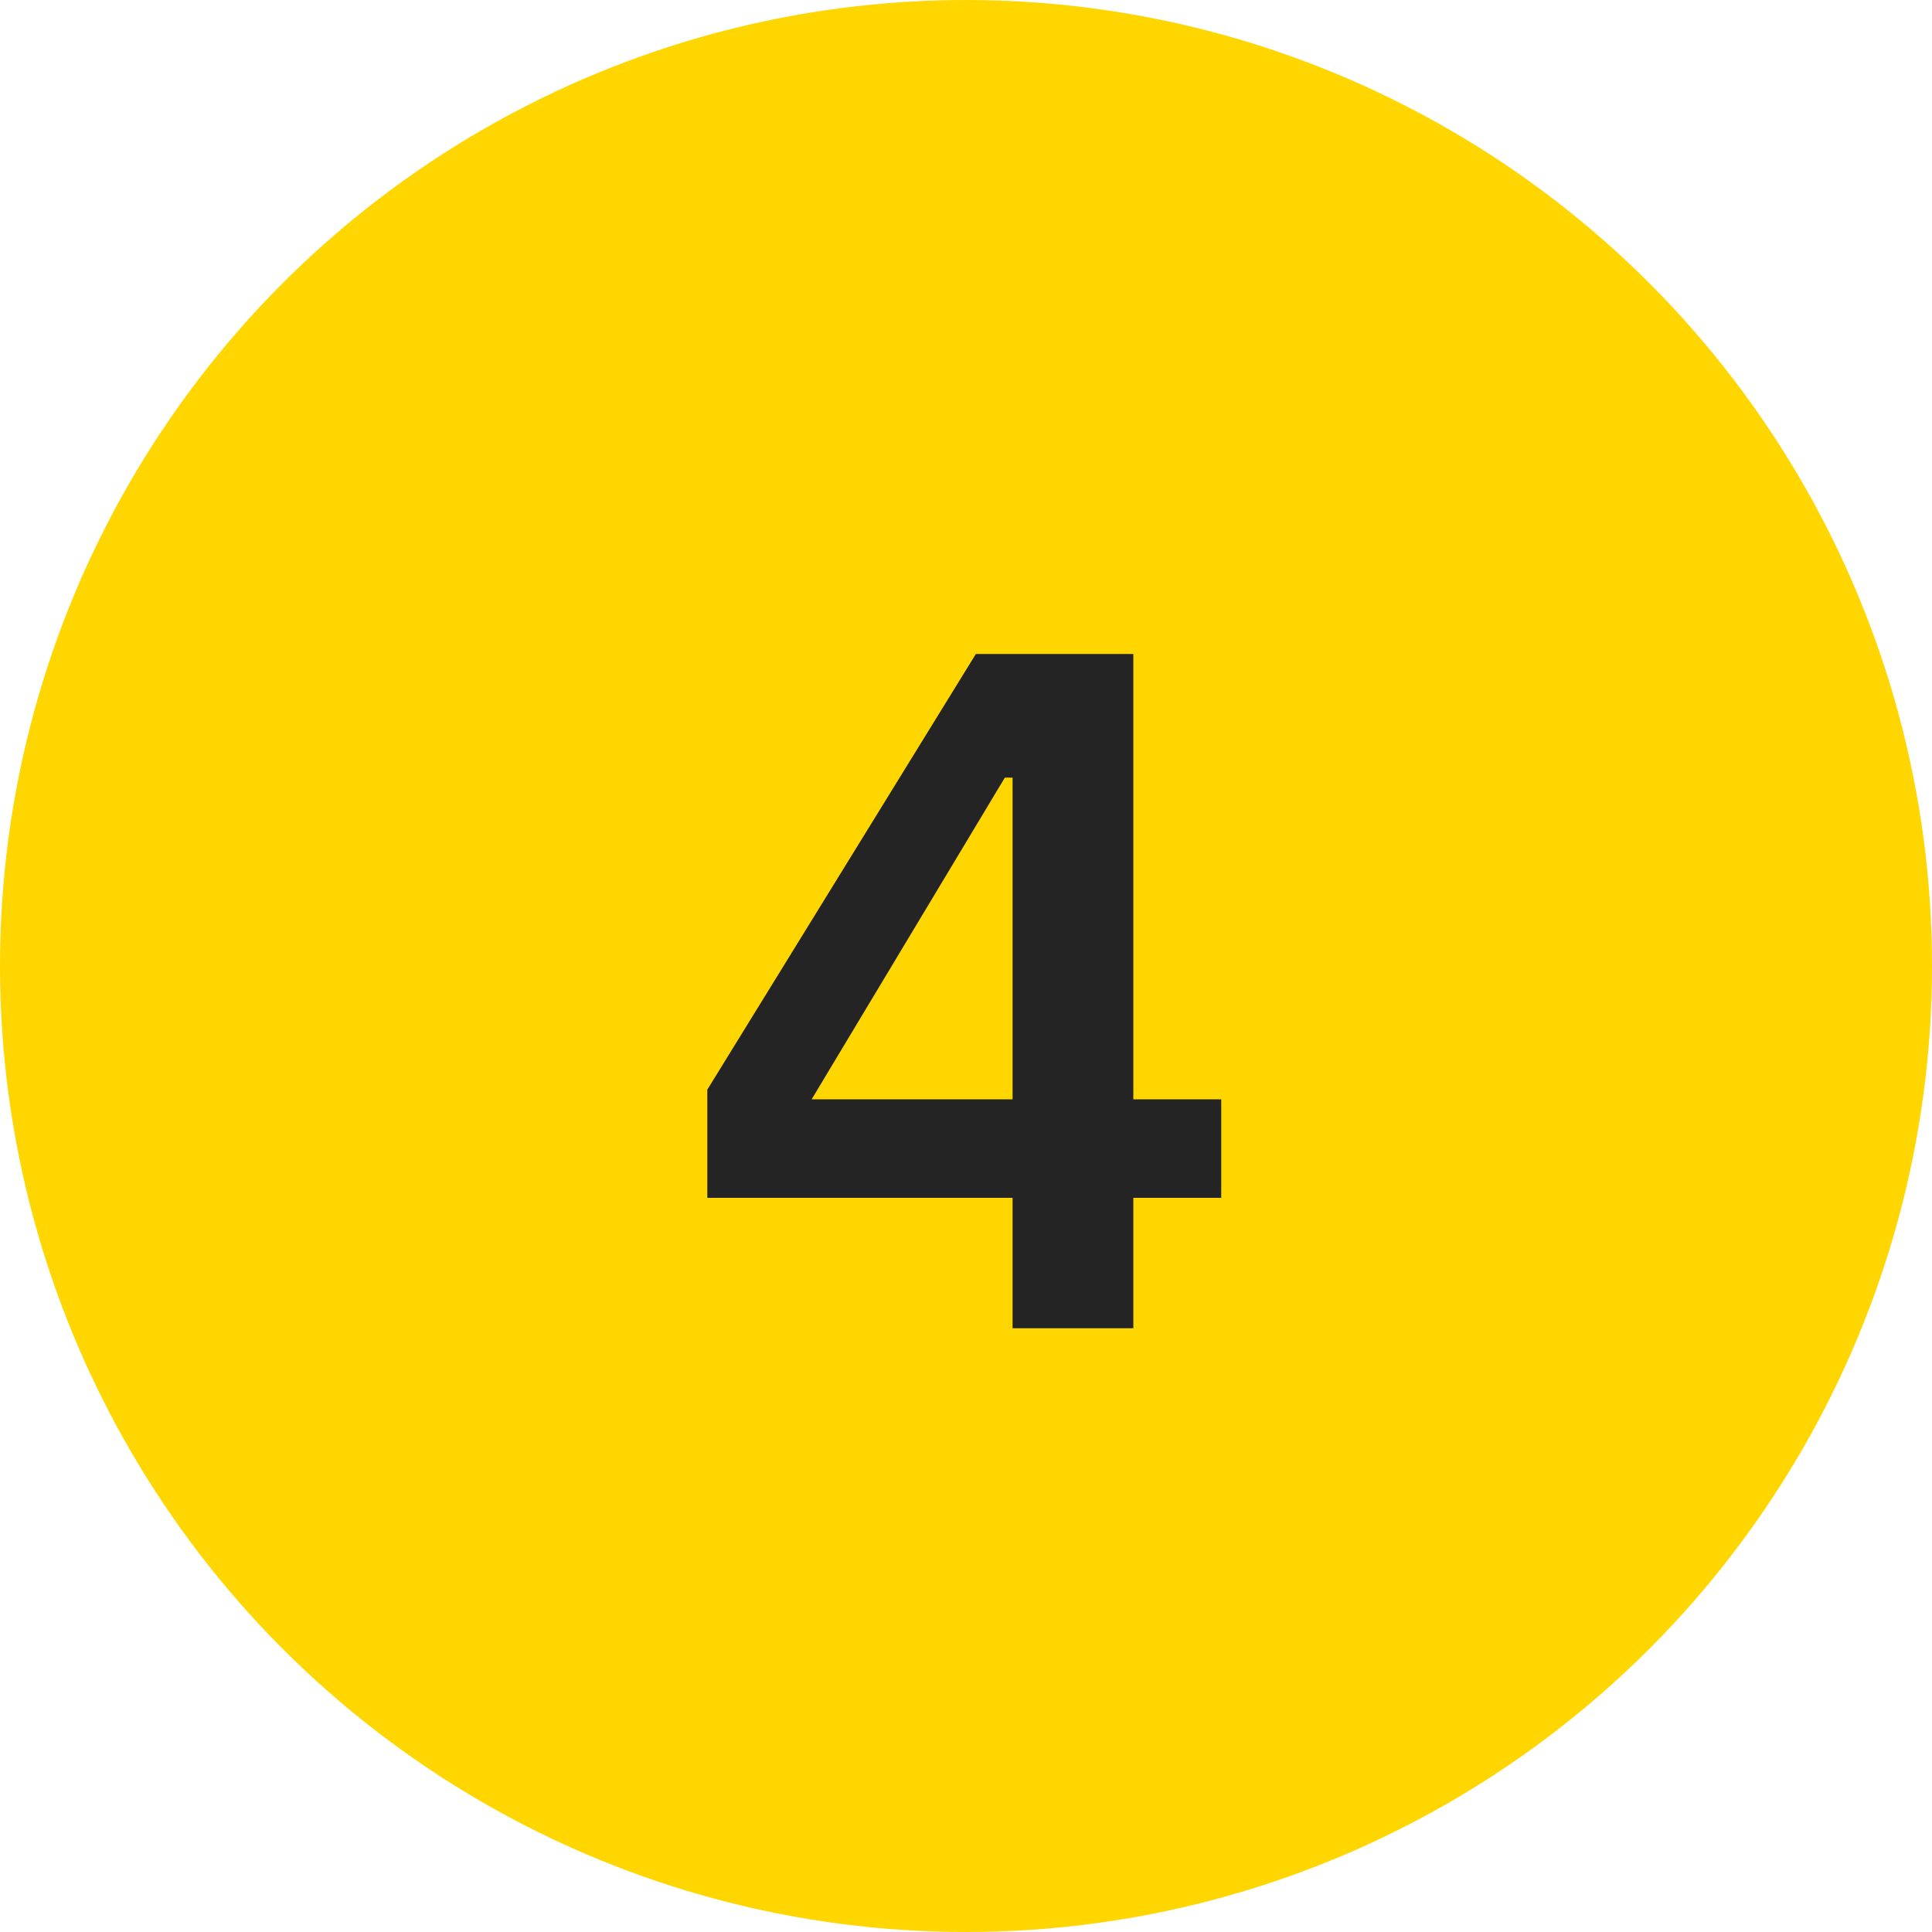
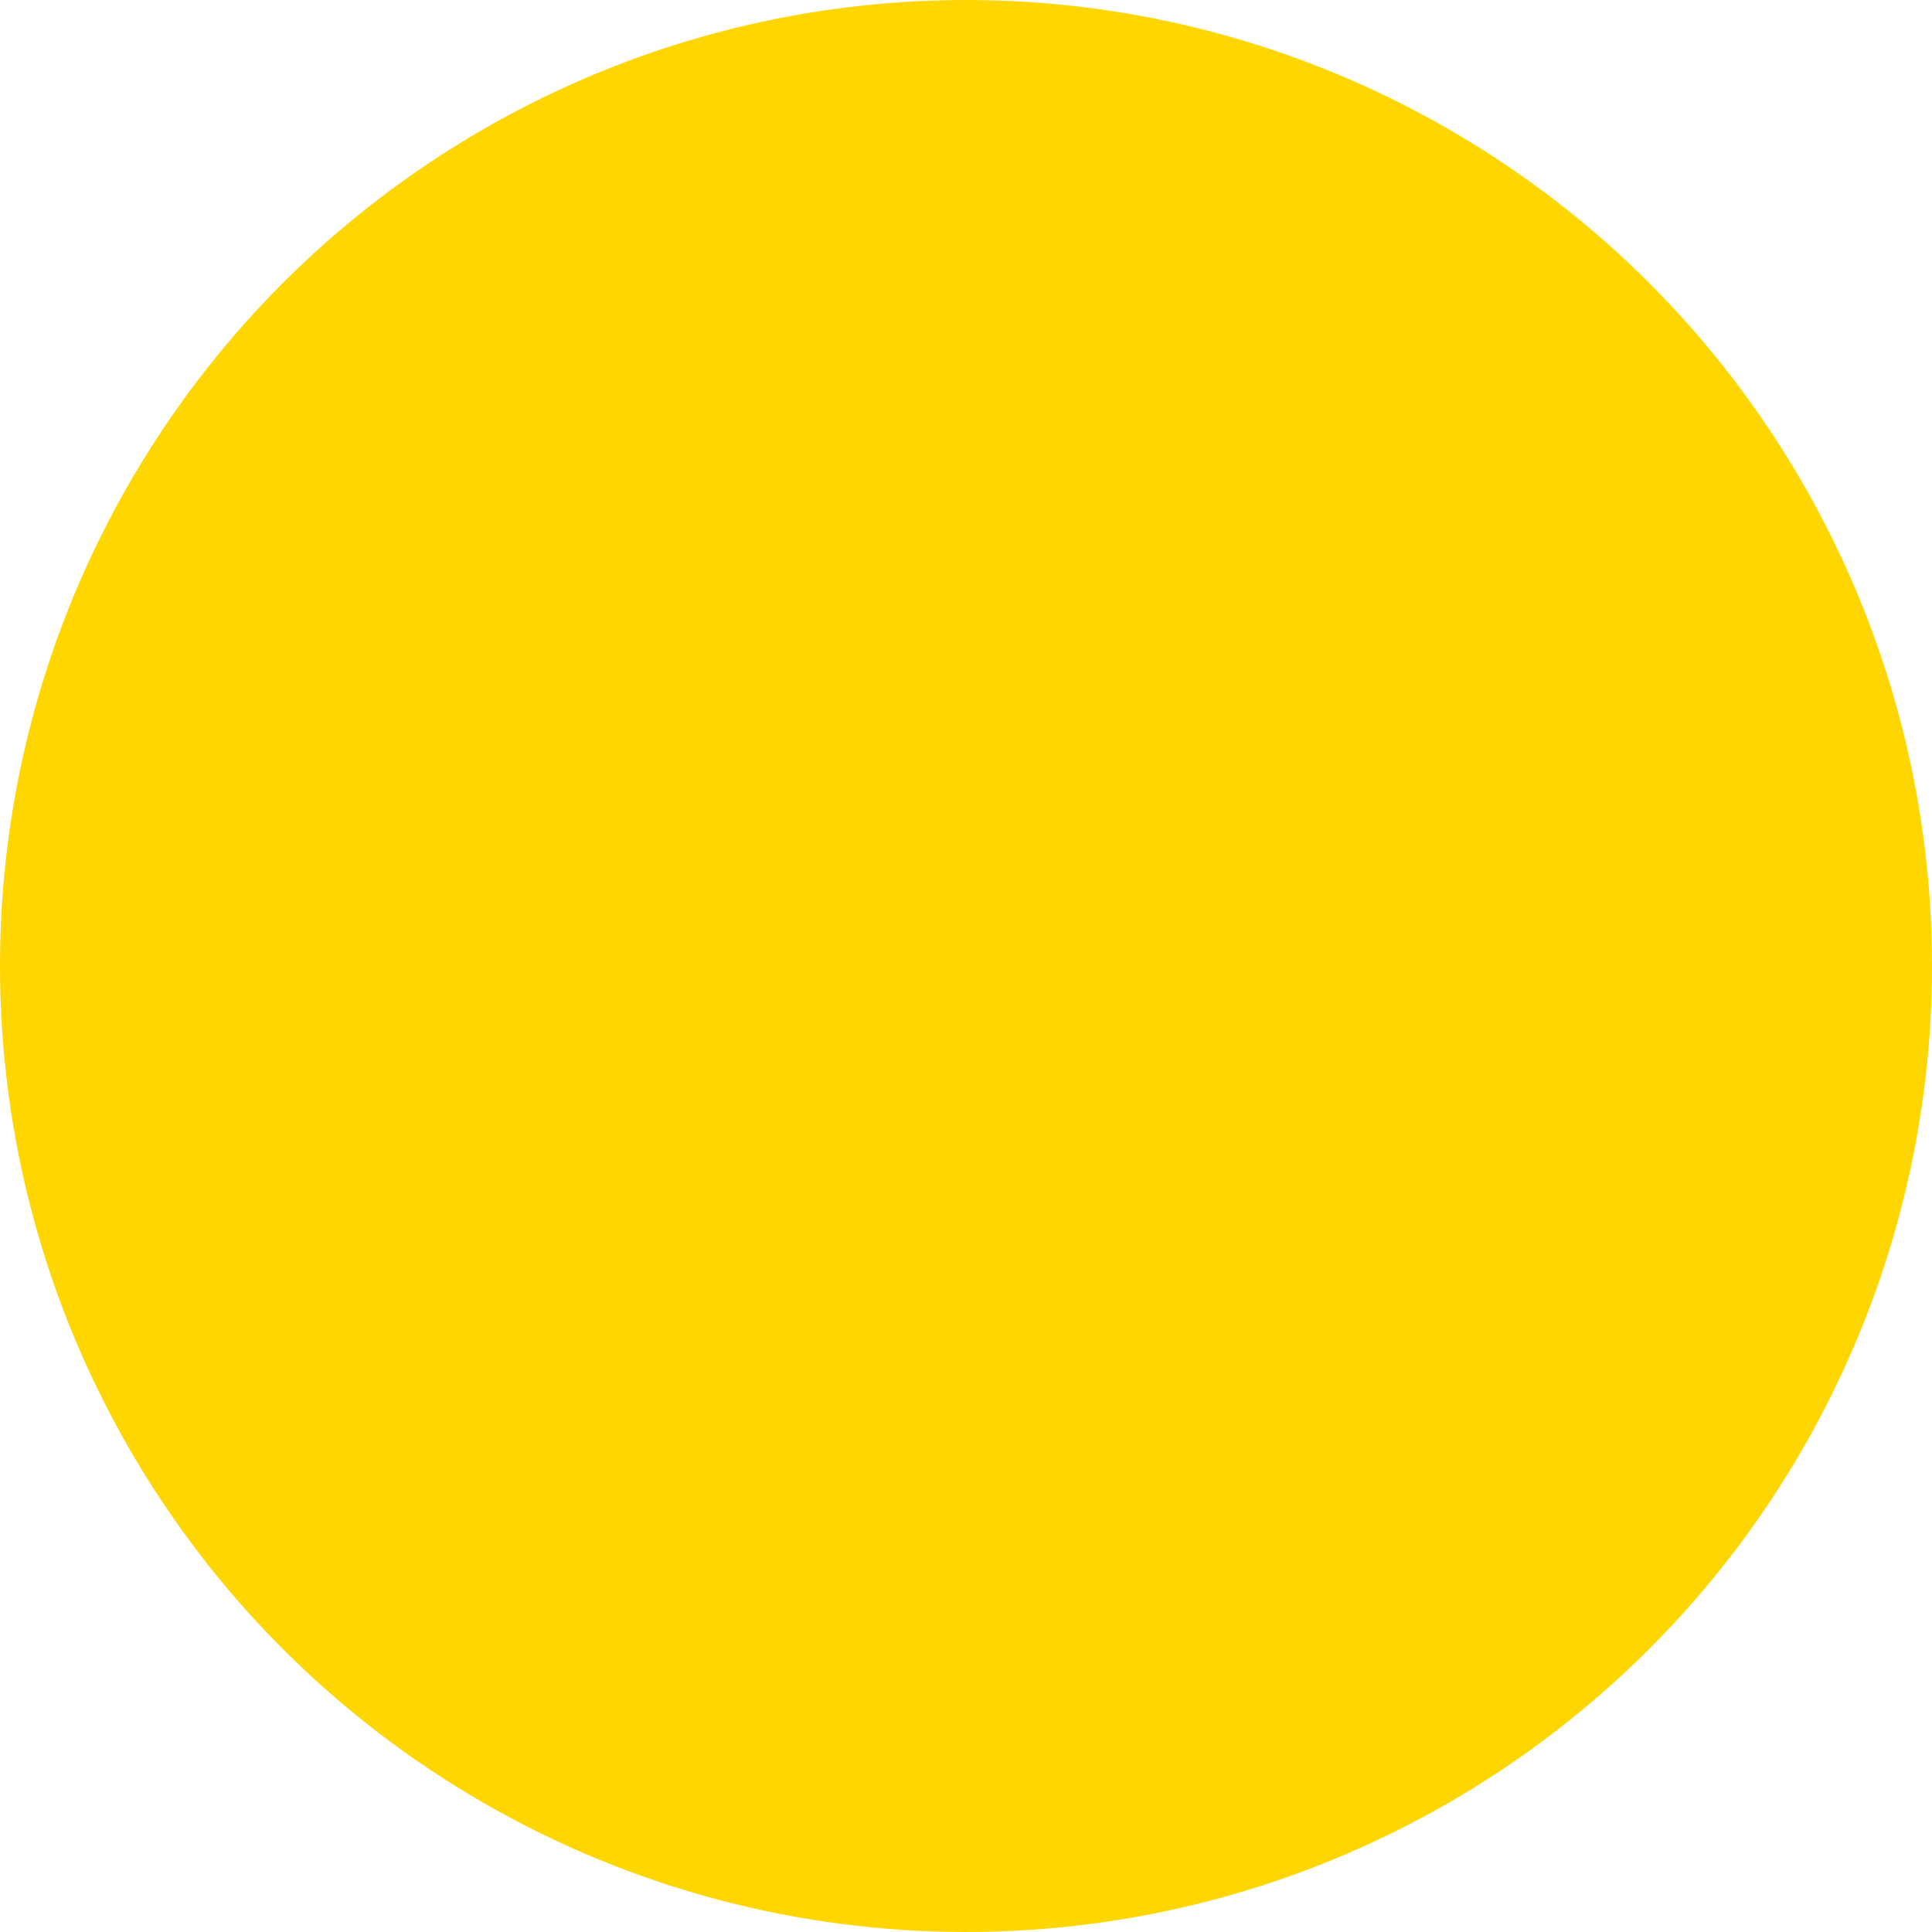
<svg xmlns="http://www.w3.org/2000/svg" width="48" height="48" viewBox="0 0 48 48" fill="none">
  <circle cx="24" cy="24" r="24" fill="#FFD600" />
-   <path d="M25.157 33V29.76H17.573V27.072L24.245 16.248H28.157V27.312H30.341V29.76H28.157V33H25.157ZM20.165 27.312H25.157V19.32H24.965L20.165 27.312Z" fill="#242424" />
</svg>